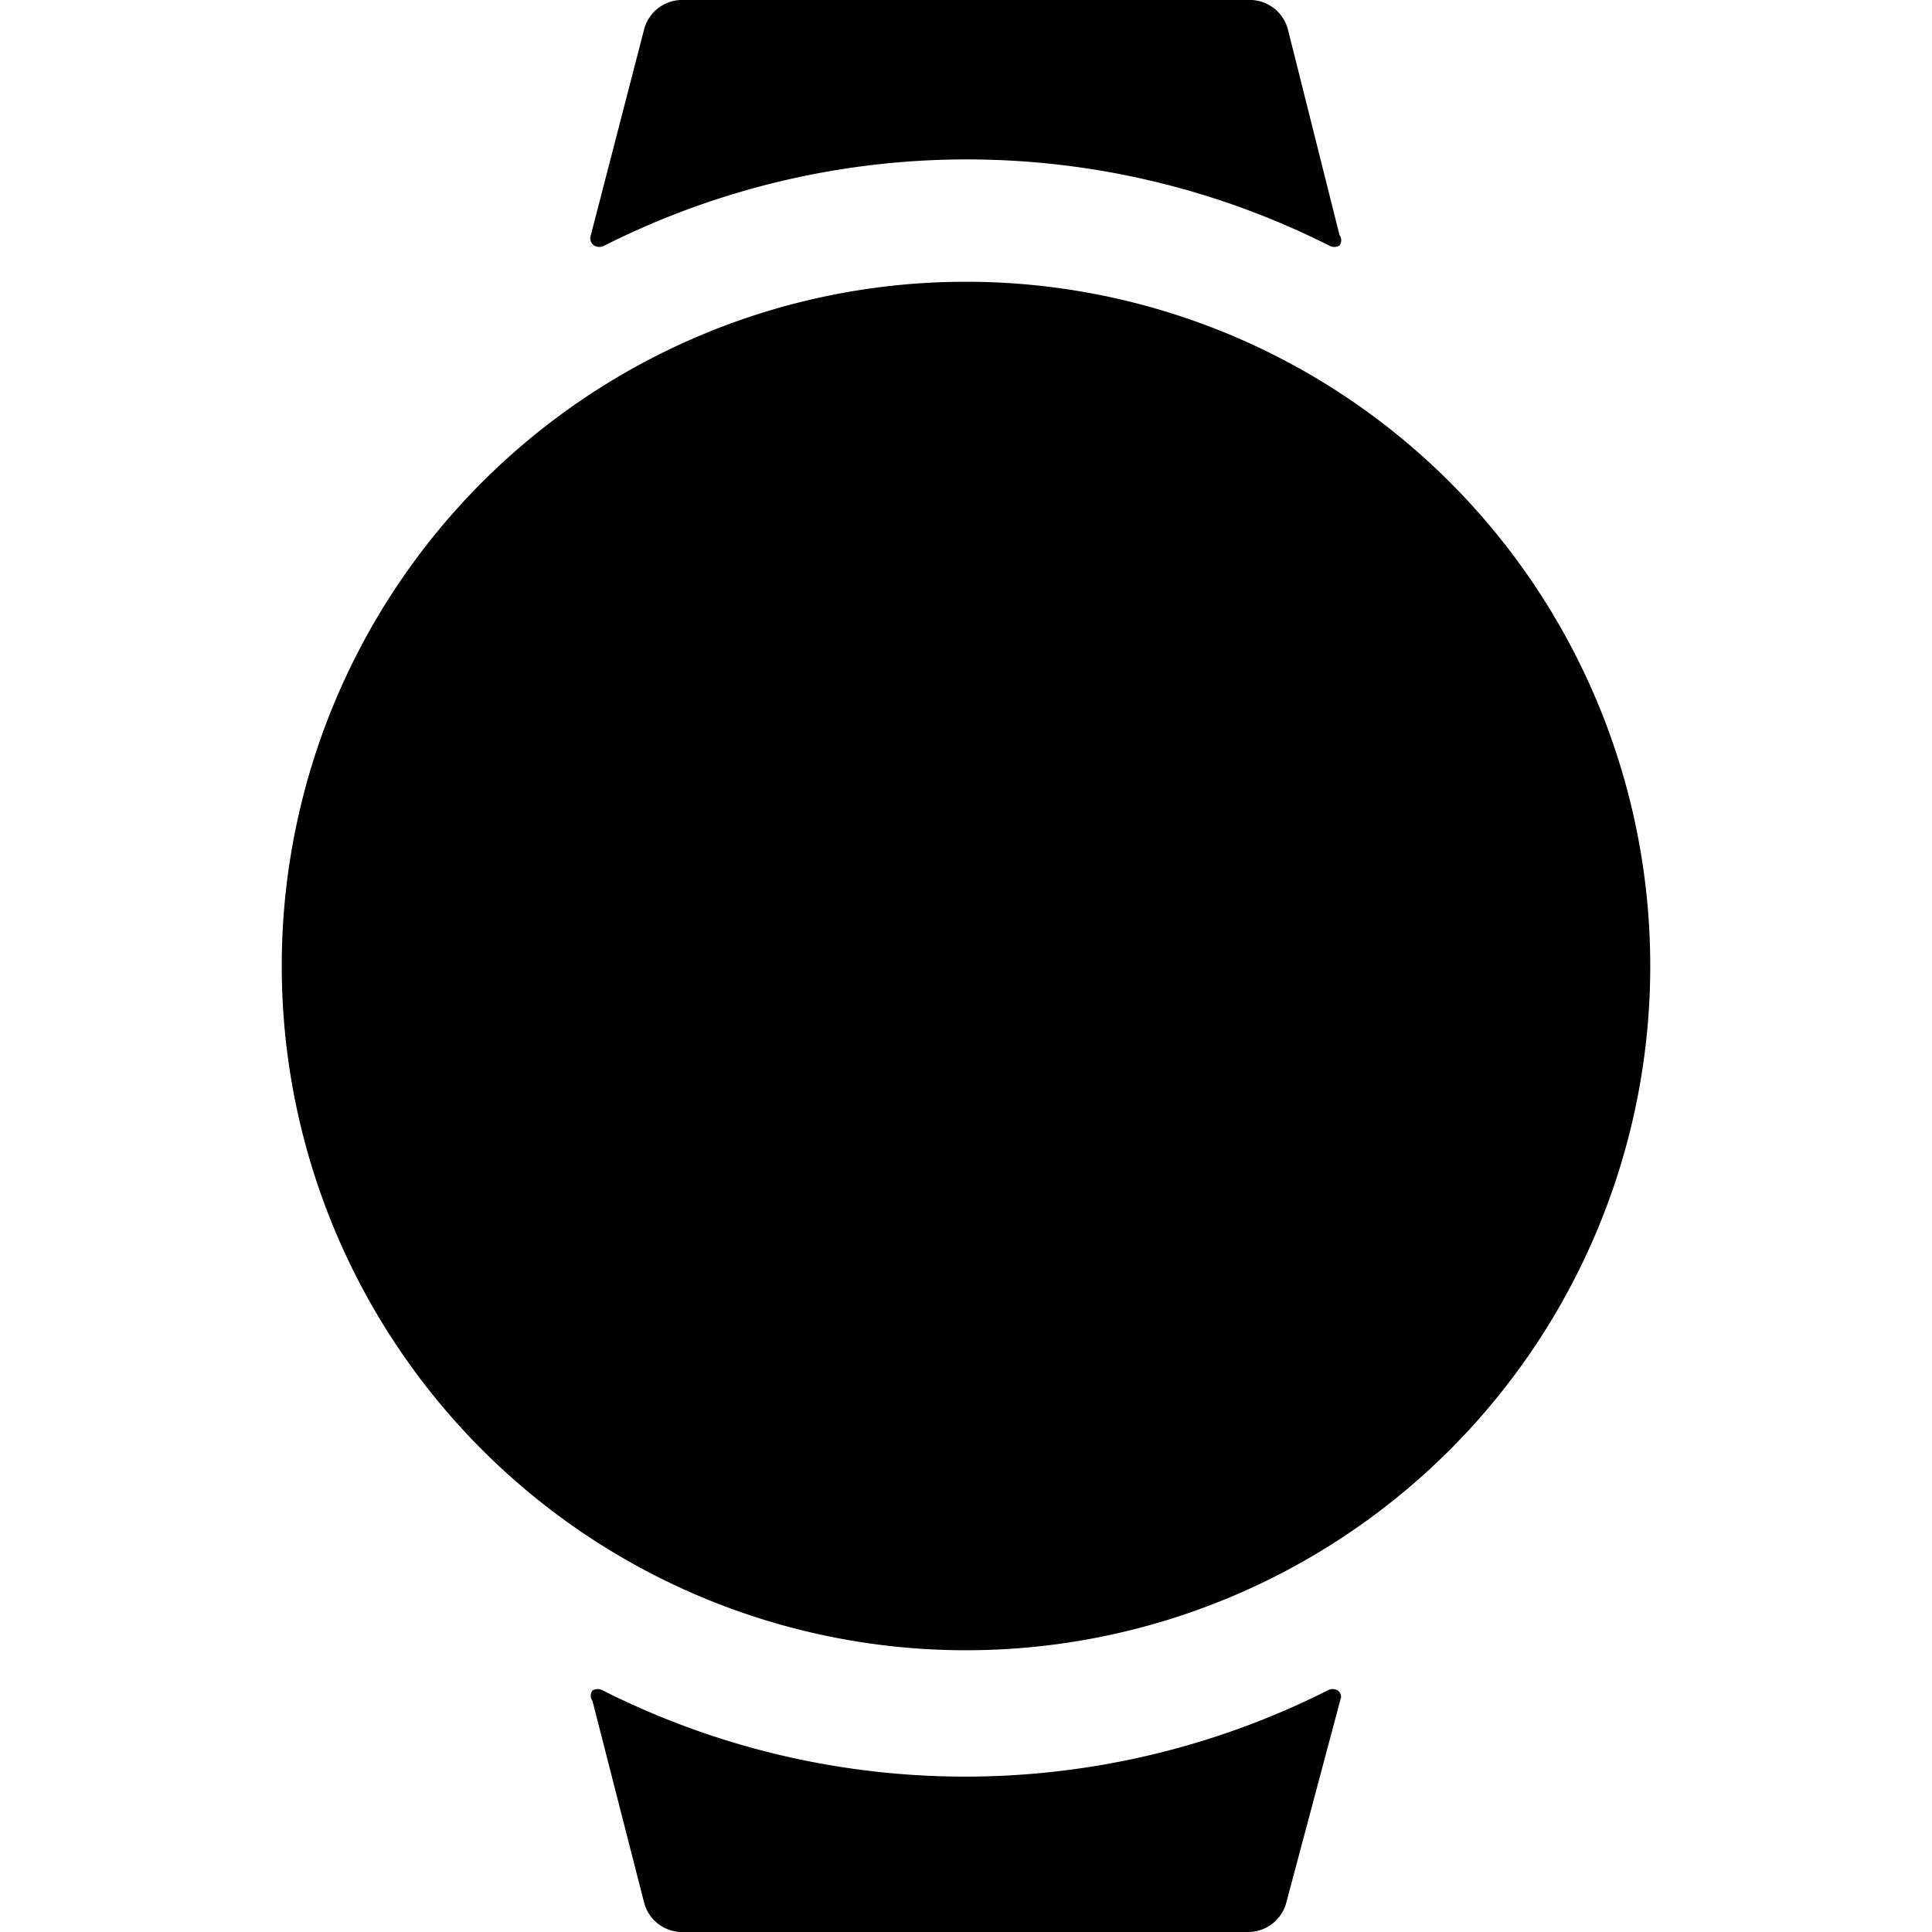
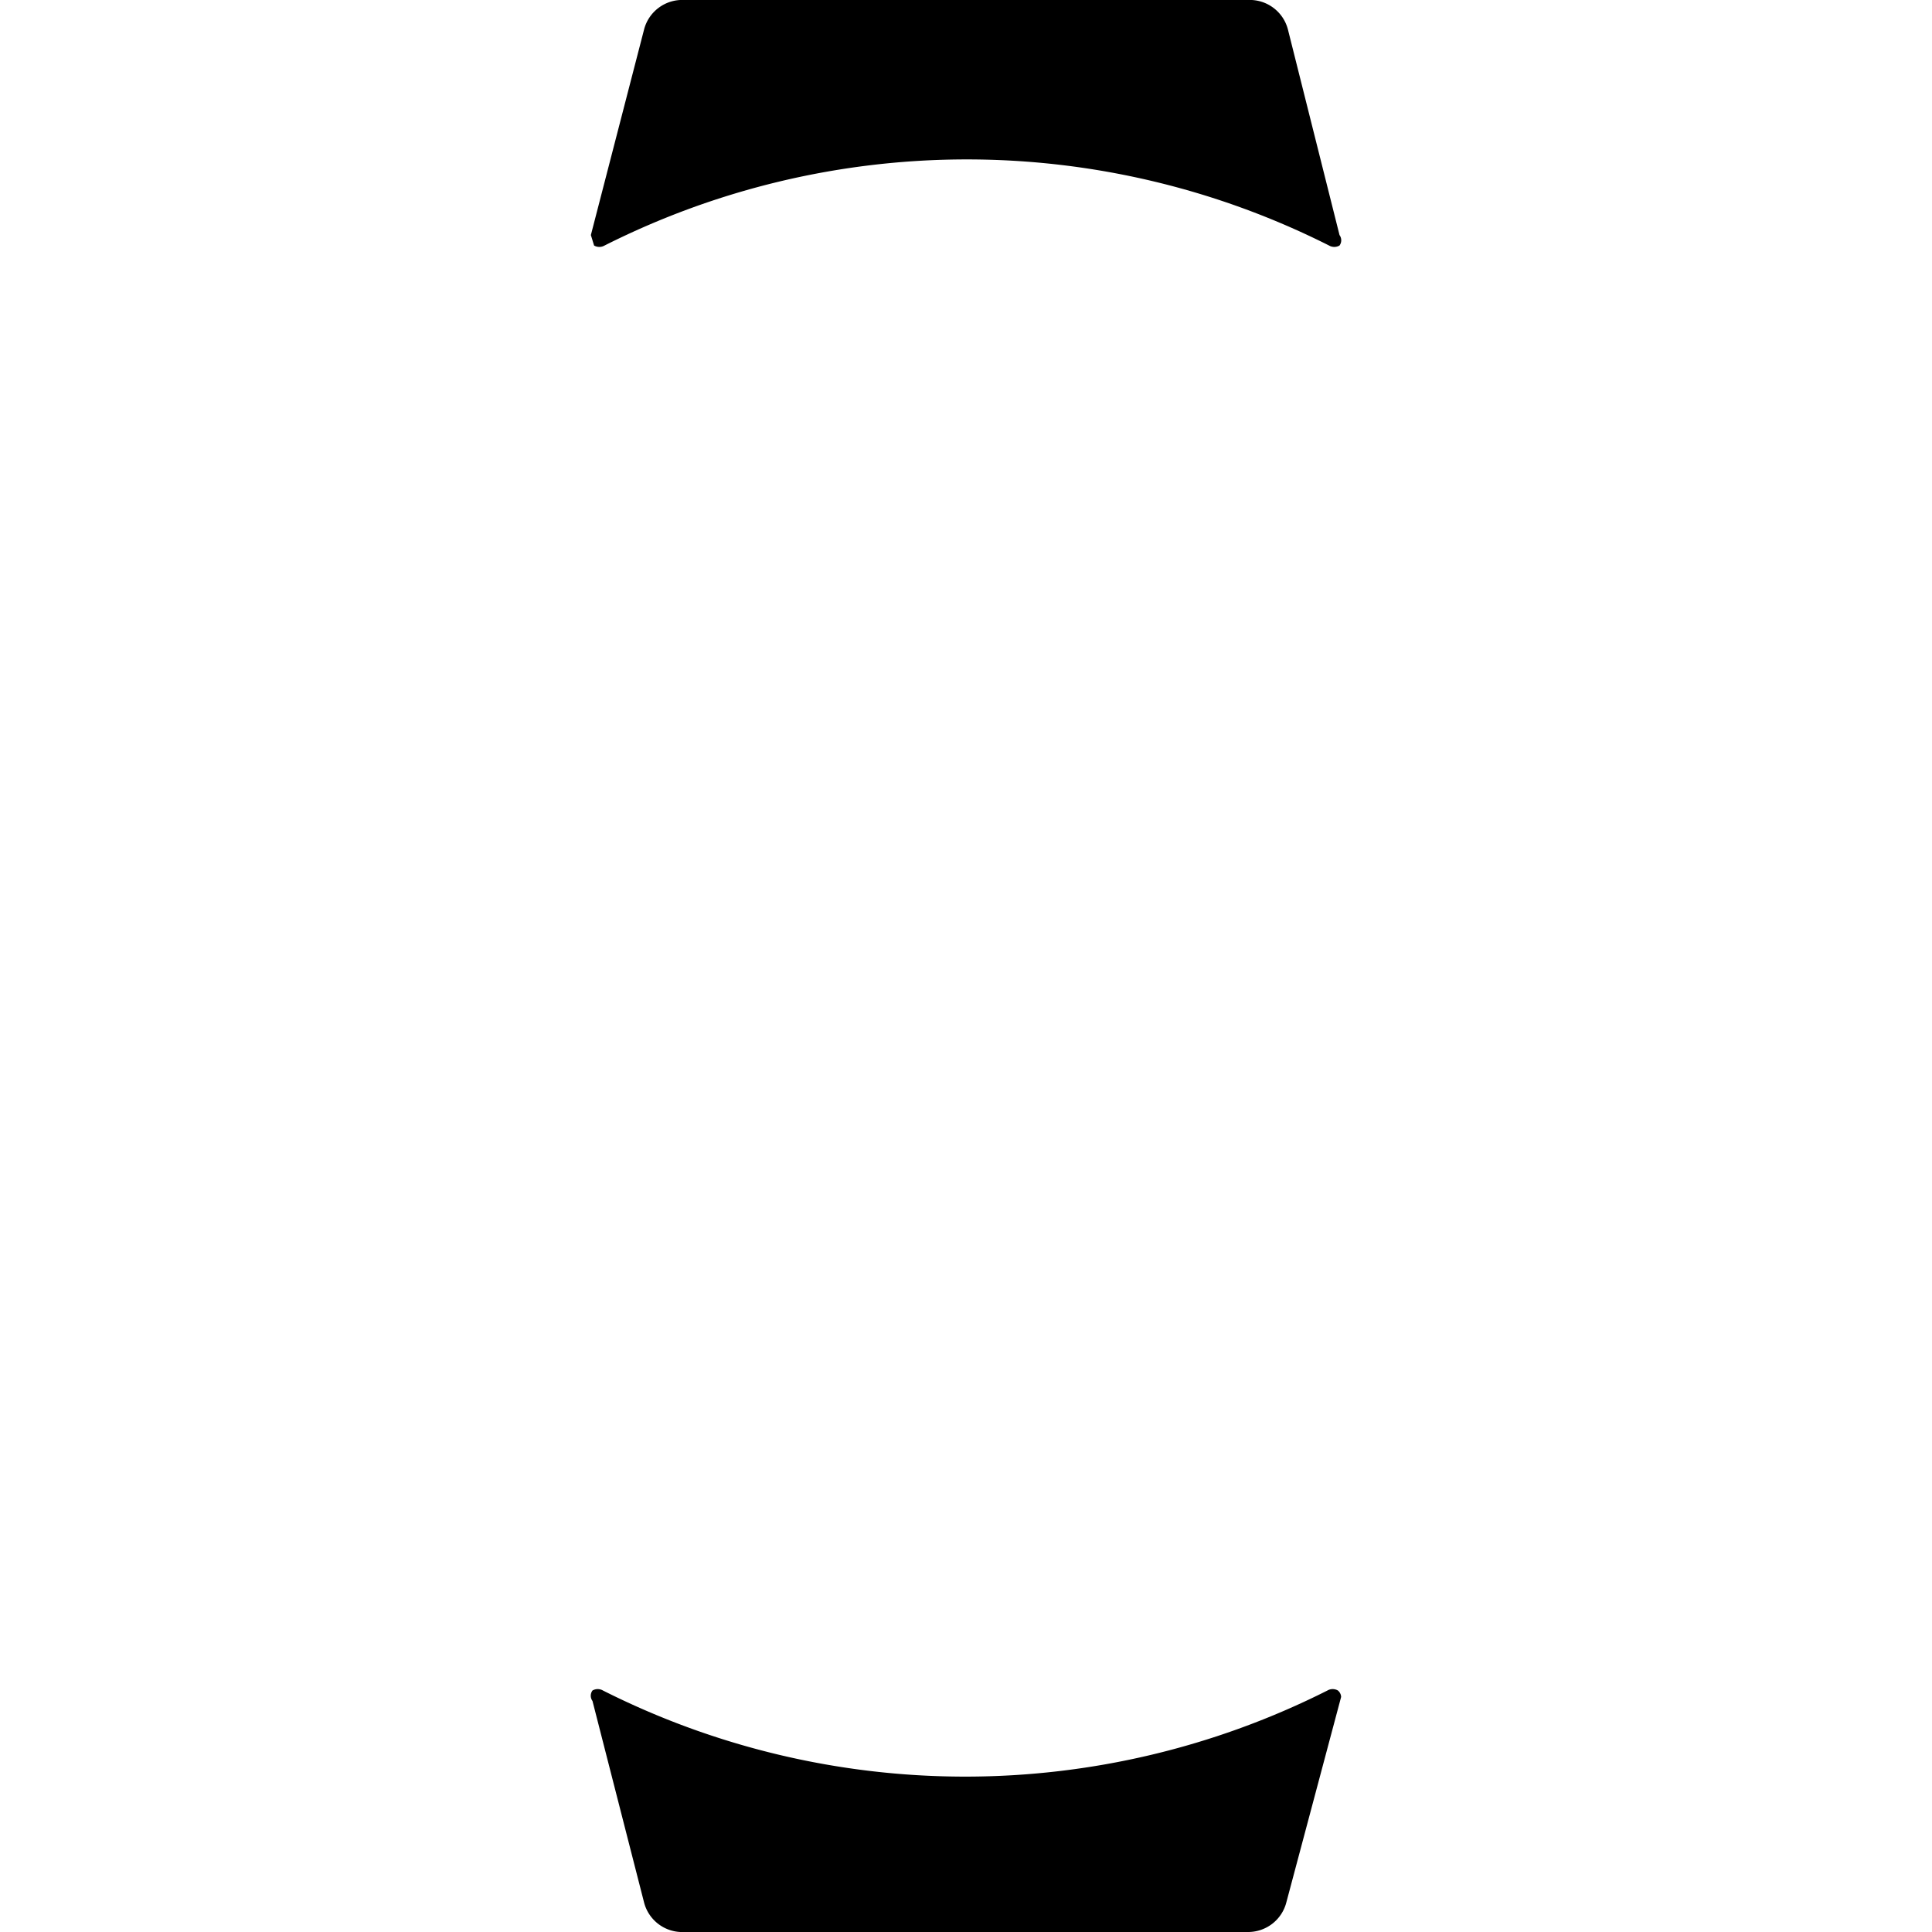
<svg xmlns="http://www.w3.org/2000/svg" viewBox="0 0 24 24" id="Smart-Watch-Cirle--Streamline-Ultimate">
  <desc>Smart Watch Cirle Streamline Icon: https://streamlinehq.com</desc>
  <g id="Smart-Watch-Cirle--Streamline-Ultimate.svg">
-     <path d="M7.38 3.05a0.13 0.13 0 0 0 0.13 0 10 10 0 0 1 9 0 0.13 0.13 0 0 0 0.13 0 0.11 0.11 0 0 0 0 -0.13L16 0.37a0.49 0.49 0 0 0 -0.5 -0.37h-7a0.49 0.49 0 0 0 -0.5 0.37l-0.66 2.55a0.11 0.11 0 0 0 0.04 0.13Z" fill="#000000" stroke-width="1" />
+     <path d="M7.38 3.05a0.13 0.13 0 0 0 0.13 0 10 10 0 0 1 9 0 0.13 0.13 0 0 0 0.13 0 0.11 0.11 0 0 0 0 -0.13L16 0.37a0.49 0.49 0 0 0 -0.5 -0.37h-7a0.49 0.49 0 0 0 -0.5 0.37l-0.66 2.55Z" fill="#000000" stroke-width="1" />
    <path d="M16.62 21a0.13 0.13 0 0 0 -0.13 0 10 10 0 0 1 -9 0 0.13 0.13 0 0 0 -0.13 0 0.11 0.11 0 0 0 0 0.13l0.64 2.5a0.49 0.49 0 0 0 0.5 0.37h7a0.49 0.49 0 0 0 0.48 -0.37l0.68 -2.55a0.11 0.11 0 0 0 -0.04 -0.08Z" fill="#000000" stroke-width="1" />
-     <path d="M3.5 12a8.5 8.5 0 1 0 17 0 8.5 8.5 0 1 0 -17 0" fill="#000000" stroke-width="1" />
  </g>
</svg>